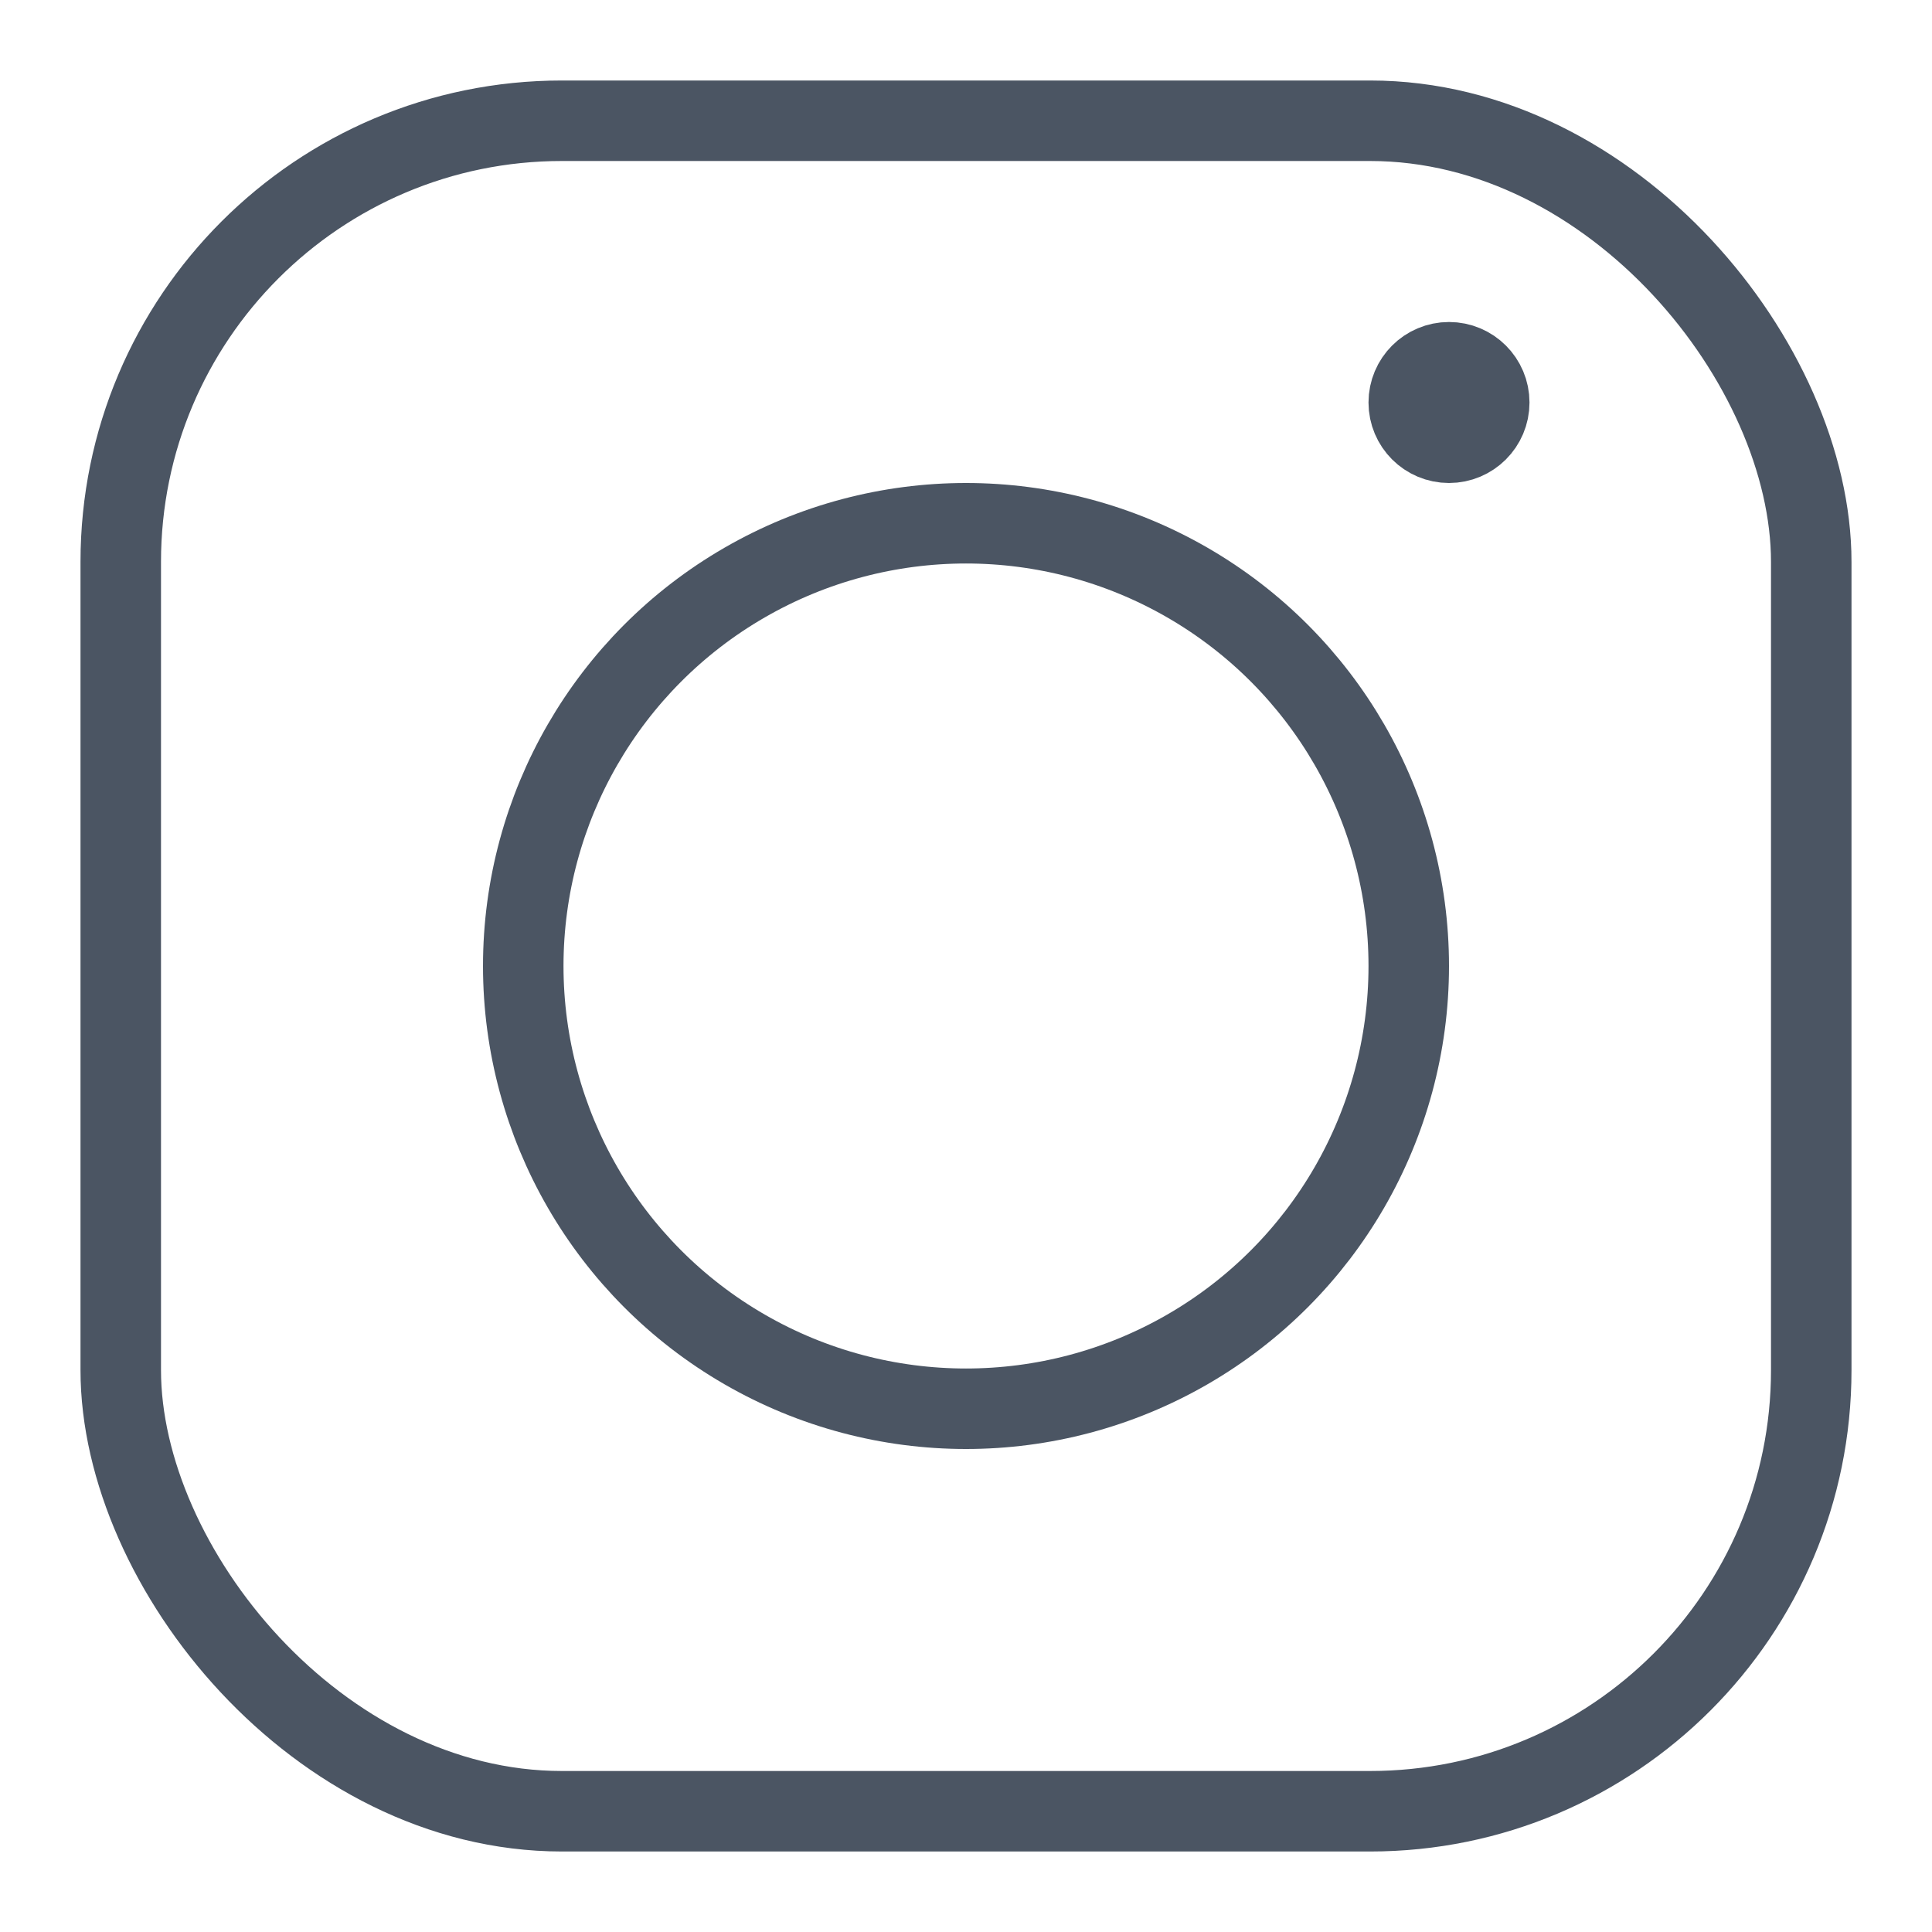
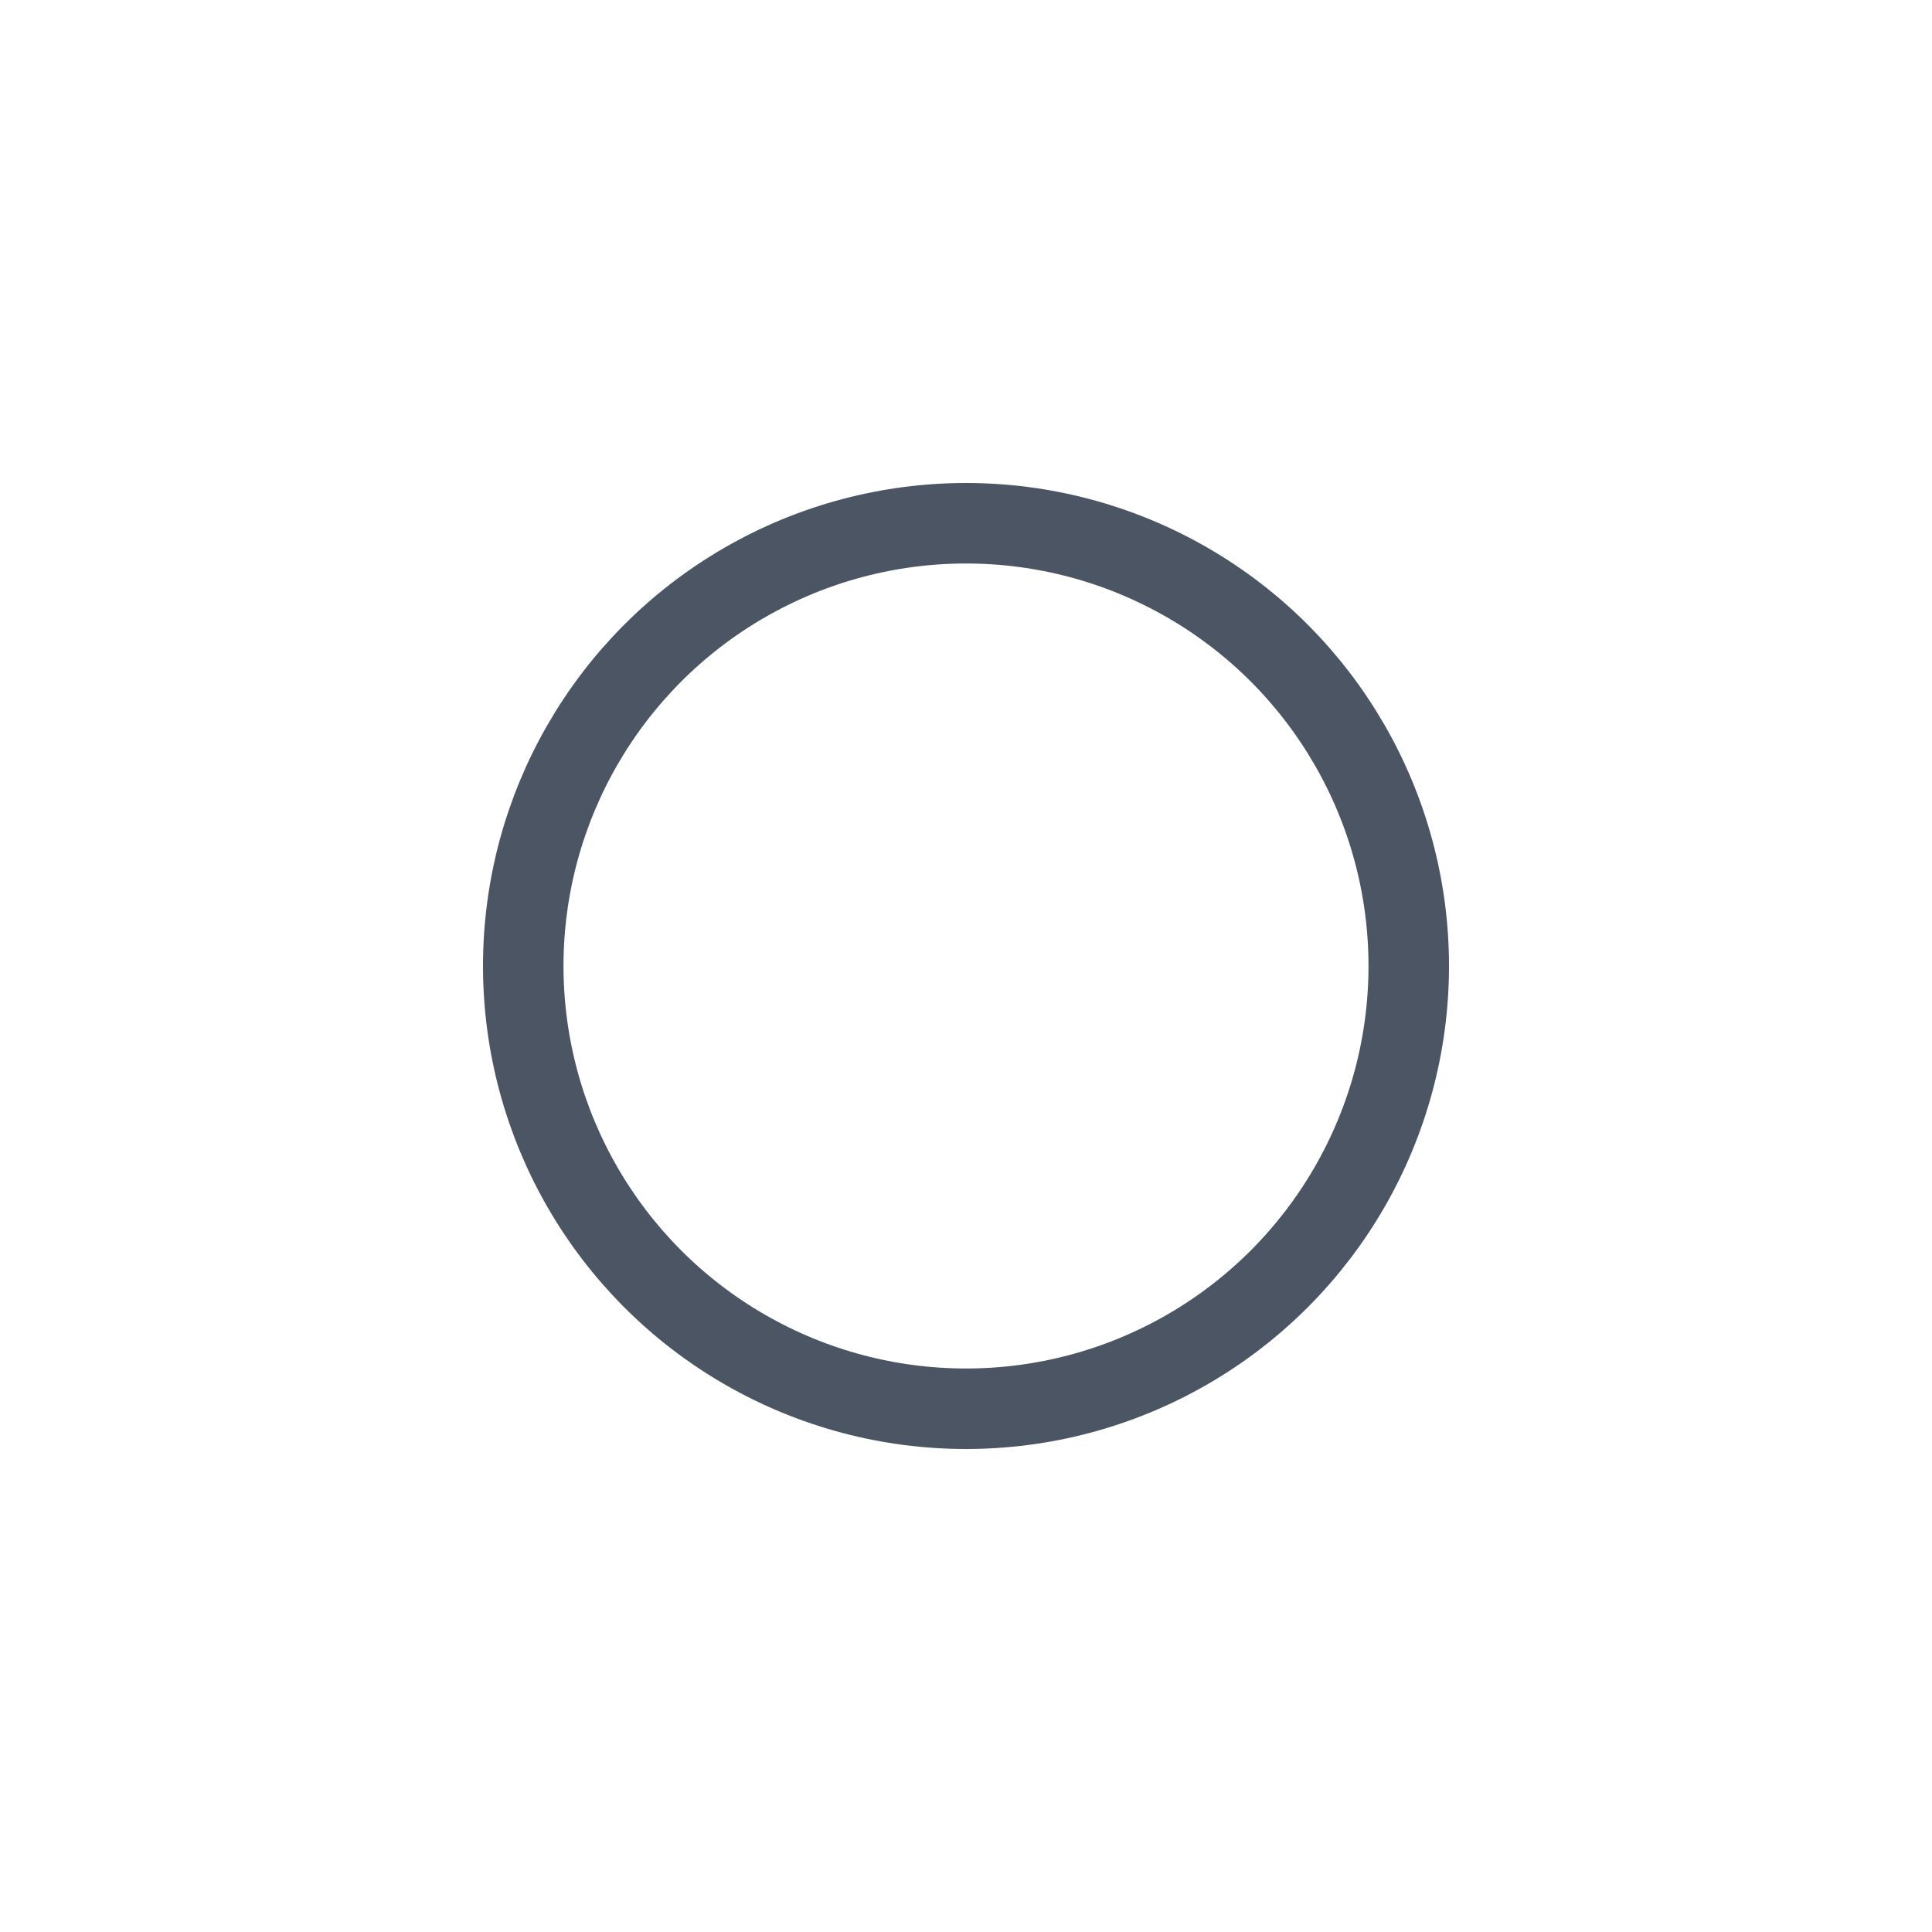
<svg xmlns="http://www.w3.org/2000/svg" id="SvgjsSvg1001" width="288" height="288" version="1.1">
  <defs id="SvgjsDefs1002" />
  <g id="SvgjsG1008">
    <svg viewBox="0 0 24 24" width="288" height="288">
      <g stroke-linecap="round" stroke-linejoin="round">
-         <rect width="21" height="21" x="1.5" y="1.5" rx="5.48" ry="5.48" fill="none" stroke="#4b5563" class="svgStroke colorStroke303c42-1 selectable" />
        <circle cx="12" cy="12" r="5.5" fill="none" stroke="#4b5563" class="svgStroke colorStroke303c42-2 selectable" />
-         <circle cx="18" cy="5" r=".5" fill="none" stroke="#4b5563" class="svgStroke colorStroke303c42-3 selectable" />
      </g>
    </svg>
  </g>
</svg>